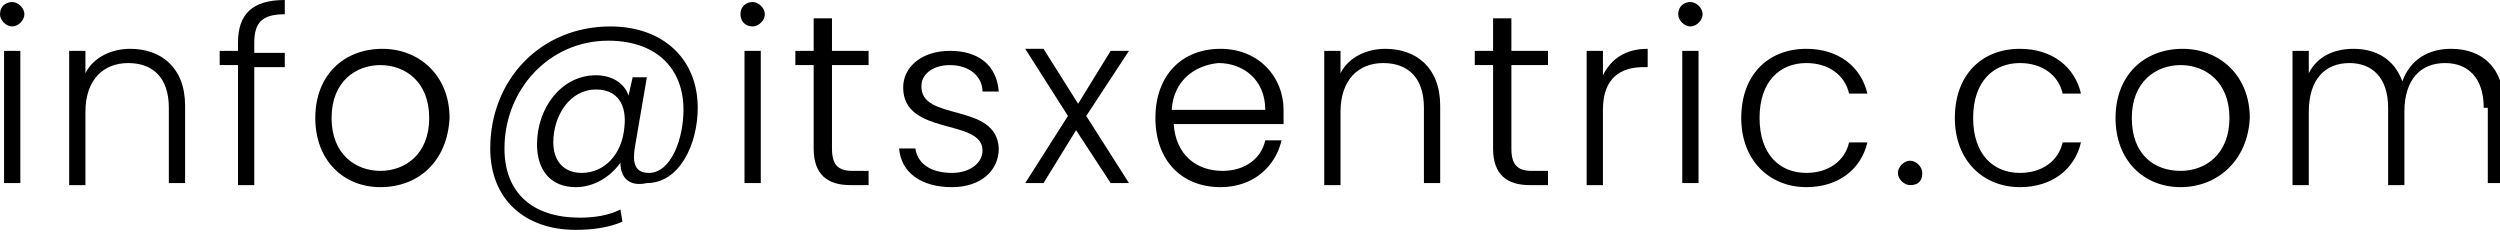
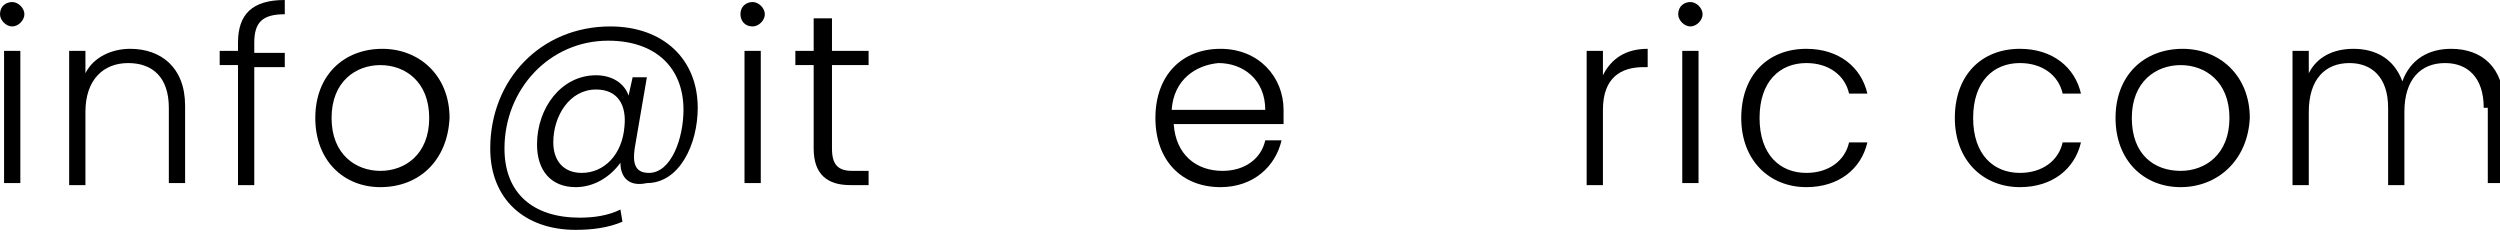
<svg xmlns="http://www.w3.org/2000/svg" version="1.1" id="Layer_1" x="0px" y="0px" viewBox="0 0 122.9 11.4" style="enable-background:new 0 0 122.9 11.4;" xml:space="preserve">
  <g>
    <path d="M0,0.7c0-0.4,0.3-0.6,0.6-0.6c0.3,0,0.6,0.3,0.6,0.6S0.9,1.3,0.6,1.3C0.3,1.3,0,1,0,0.7z M0.2,2.5H1v6.5H0.2V2.5z" />
    <path d="M8.3,5.3c0-1.5-0.8-2.2-2-2.2c-1.2,0-2.1,0.8-2.1,2.4v3.6H3.4V2.5h0.8v1.1c0.4-0.8,1.3-1.2,2.2-1.2c1.5,0,2.7,0.9,2.7,2.8   v3.8H8.3V5.3z" />
    <path d="M11.7,3.2h-0.9V2.5h0.9V2.1C11.7,0.7,12.4,0,14,0v0.7c-1.1,0-1.5,0.4-1.5,1.4v0.5h1.5v0.7h-1.5v5.8h-0.8V3.2z" />
    <path d="M18.7,9.2c-1.8,0-3.2-1.3-3.2-3.4c0-2.1,1.4-3.4,3.3-3.4c1.8,0,3.3,1.3,3.3,3.4C22,7.9,20.6,9.2,18.7,9.2z M18.7,8.4   c1.2,0,2.4-0.8,2.4-2.6c0-1.8-1.2-2.6-2.4-2.6S16.3,4,16.3,5.8C16.3,7.6,17.5,8.4,18.7,8.4z" />
    <path d="M30.5,8c-0.5,0.7-1.3,1.2-2.2,1.2c-1.2,0-1.9-0.8-1.9-2.1c0-1.8,1.2-3.4,2.9-3.4c0.8,0,1.4,0.4,1.6,1l0.2-0.9h0.7l-0.6,3.5   c-0.1,0.7,0,1.2,0.7,1.2c1.1,0,1.7-1.7,1.7-3.1c0-2.1-1.4-3.4-3.7-3.4c-2.9,0-5.1,2.4-5.1,5.3c0,2.2,1.4,3.4,3.7,3.4   c0.7,0,1.4-0.1,2-0.4l0.1,0.6c-0.7,0.3-1.5,0.4-2.3,0.4c-2.5,0-4.2-1.5-4.2-4c0-3.4,2.5-6,5.9-6c2.6,0,4.3,1.6,4.3,4   c0,1.8-0.9,3.7-2.5,3.7C30.9,9.2,30.5,8.7,30.5,8z M29.3,4.4c-1.3,0-2.1,1.3-2.1,2.6c0,0.9,0.5,1.5,1.4,1.5c1.1,0,2-0.9,2.1-2.3   C30.8,5.2,30.4,4.4,29.3,4.4z" />
    <path d="M36.4,0.7c0-0.4,0.3-0.6,0.6-0.6c0.3,0,0.6,0.3,0.6,0.6S37.3,1.3,37,1.3C36.6,1.3,36.4,1,36.4,0.7z M36.6,2.5h0.8v6.5h-0.8   V2.5z" />
    <path d="M40,3.2h-0.9V2.5H40V0.9h0.9v1.6h1.8v0.7h-1.8v4.1c0,0.8,0.3,1.1,1,1.1h0.8v0.7h-0.9c-1.1,0-1.8-0.5-1.8-1.8V3.2z" />
-     <path d="M46.8,9.2c-1.5,0-2.5-0.7-2.6-1.9H45c0.1,0.7,0.7,1.2,1.8,1.2c0.9,0,1.5-0.5,1.5-1.1c0-1.6-3.9-0.7-3.9-3.1   c0-1,0.9-1.8,2.3-1.8c1.4,0,2.3,0.7,2.4,2h-0.8c0-0.7-0.6-1.3-1.6-1.3c-0.9,0-1.4,0.5-1.4,1C45.2,6,49,5,49.1,7.3   C49.1,8.4,48.2,9.2,46.8,9.2z" />
-     <path d="M52.9,6.4l-1.6,2.6h-0.9l2.1-3.3l-2.1-3.3h0.9L53,5.1l1.6-2.6h0.9l-2.1,3.2l2.1,3.3h-0.9L52.9,6.4z" />
    <path d="M60,9.2c-1.9,0-3.2-1.3-3.2-3.4c0-2.1,1.3-3.4,3.2-3.4c1.9,0,3.1,1.4,3.1,3c0,0.3,0,0.4,0,0.7h-5.4   c0.1,1.5,1.1,2.3,2.4,2.3c1.1,0,1.9-0.6,2.1-1.5H63C62.7,8.2,61.6,9.2,60,9.2z M57.6,5.4h4.6c0-1.5-1.1-2.3-2.3-2.3   C58.8,3.2,57.7,3.9,57.6,5.4z" />
-     <path d="M70,5.3c0-1.5-0.8-2.2-2-2.2c-1.2,0-2.1,0.8-2.1,2.4v3.6h-0.8V2.5h0.8v1.1c0.4-0.8,1.3-1.2,2.2-1.2c1.5,0,2.7,0.9,2.7,2.8   v3.8H70V5.3z" />
-     <path d="M73.4,3.2h-0.9V2.5h0.9V0.9h0.9v1.6h1.8v0.7h-1.8v4.1c0,0.8,0.3,1.1,1,1.1h0.8v0.7h-0.9c-1.1,0-1.8-0.5-1.8-1.8V3.2z" />
    <path d="M78.8,9.1h-0.8V2.5h0.8v1.2c0.4-0.8,1.1-1.3,2.2-1.3v0.9h-0.2c-1.1,0-2,0.5-2,2.1V9.1z" />
    <path d="M82.5,0.7c0-0.4,0.3-0.6,0.6-0.6s0.6,0.3,0.6,0.6s-0.3,0.6-0.6,0.6S82.5,1,82.5,0.7z M82.7,2.5h0.8v6.5h-0.8V2.5z" />
    <path d="M88.8,2.4c1.6,0,2.7,0.9,3,2.2h-0.9c-0.2-0.9-1-1.5-2.1-1.5c-1.3,0-2.3,0.9-2.3,2.7c0,1.8,1,2.7,2.3,2.7   c1.1,0,1.9-0.6,2.1-1.5h0.9c-0.3,1.3-1.4,2.2-3,2.2c-1.8,0-3.2-1.3-3.2-3.4C85.6,3.7,86.9,2.4,88.8,2.4z" />
-     <path d="M93.9,9.1c-0.3,0-0.6-0.3-0.6-0.6c0-0.3,0.3-0.6,0.6-0.6c0.3,0,0.6,0.3,0.6,0.6C94.5,8.9,94.3,9.1,93.9,9.1z" />
    <path d="M99.3,2.4c1.6,0,2.7,0.9,3,2.2h-0.9c-0.2-0.9-1-1.5-2.1-1.5c-1.3,0-2.3,0.9-2.3,2.7c0,1.8,1,2.7,2.3,2.7   c1.1,0,1.9-0.6,2.1-1.5h0.9c-0.3,1.3-1.4,2.2-3,2.2c-1.8,0-3.2-1.3-3.2-3.4C96.1,3.7,97.4,2.4,99.3,2.4z" />
    <path d="M107.2,9.2c-1.8,0-3.2-1.3-3.2-3.4c0-2.1,1.4-3.4,3.3-3.4c1.8,0,3.3,1.3,3.3,3.4C110.5,7.9,109,9.2,107.2,9.2z M107.2,8.4   c1.2,0,2.4-0.8,2.4-2.6c0-1.8-1.2-2.6-2.4-2.6s-2.4,0.8-2.4,2.6C104.8,7.6,105.9,8.4,107.2,8.4z" />
    <path d="M122.1,5.3c0-1.5-0.8-2.2-1.9-2.2c-1.2,0-2,0.8-2,2.4v3.6h-0.8V5.3c0-1.5-0.8-2.2-1.9-2.2c-1.2,0-2,0.8-2,2.4v3.6h-0.8V2.5   h0.8v1.1c0.4-0.8,1.2-1.2,2.2-1.2c1.1,0,2,0.5,2.4,1.6c0.4-1.1,1.3-1.6,2.4-1.6c1.5,0,2.6,0.9,2.6,2.8v3.8h-0.8V5.3z" />
  </g>
</svg>